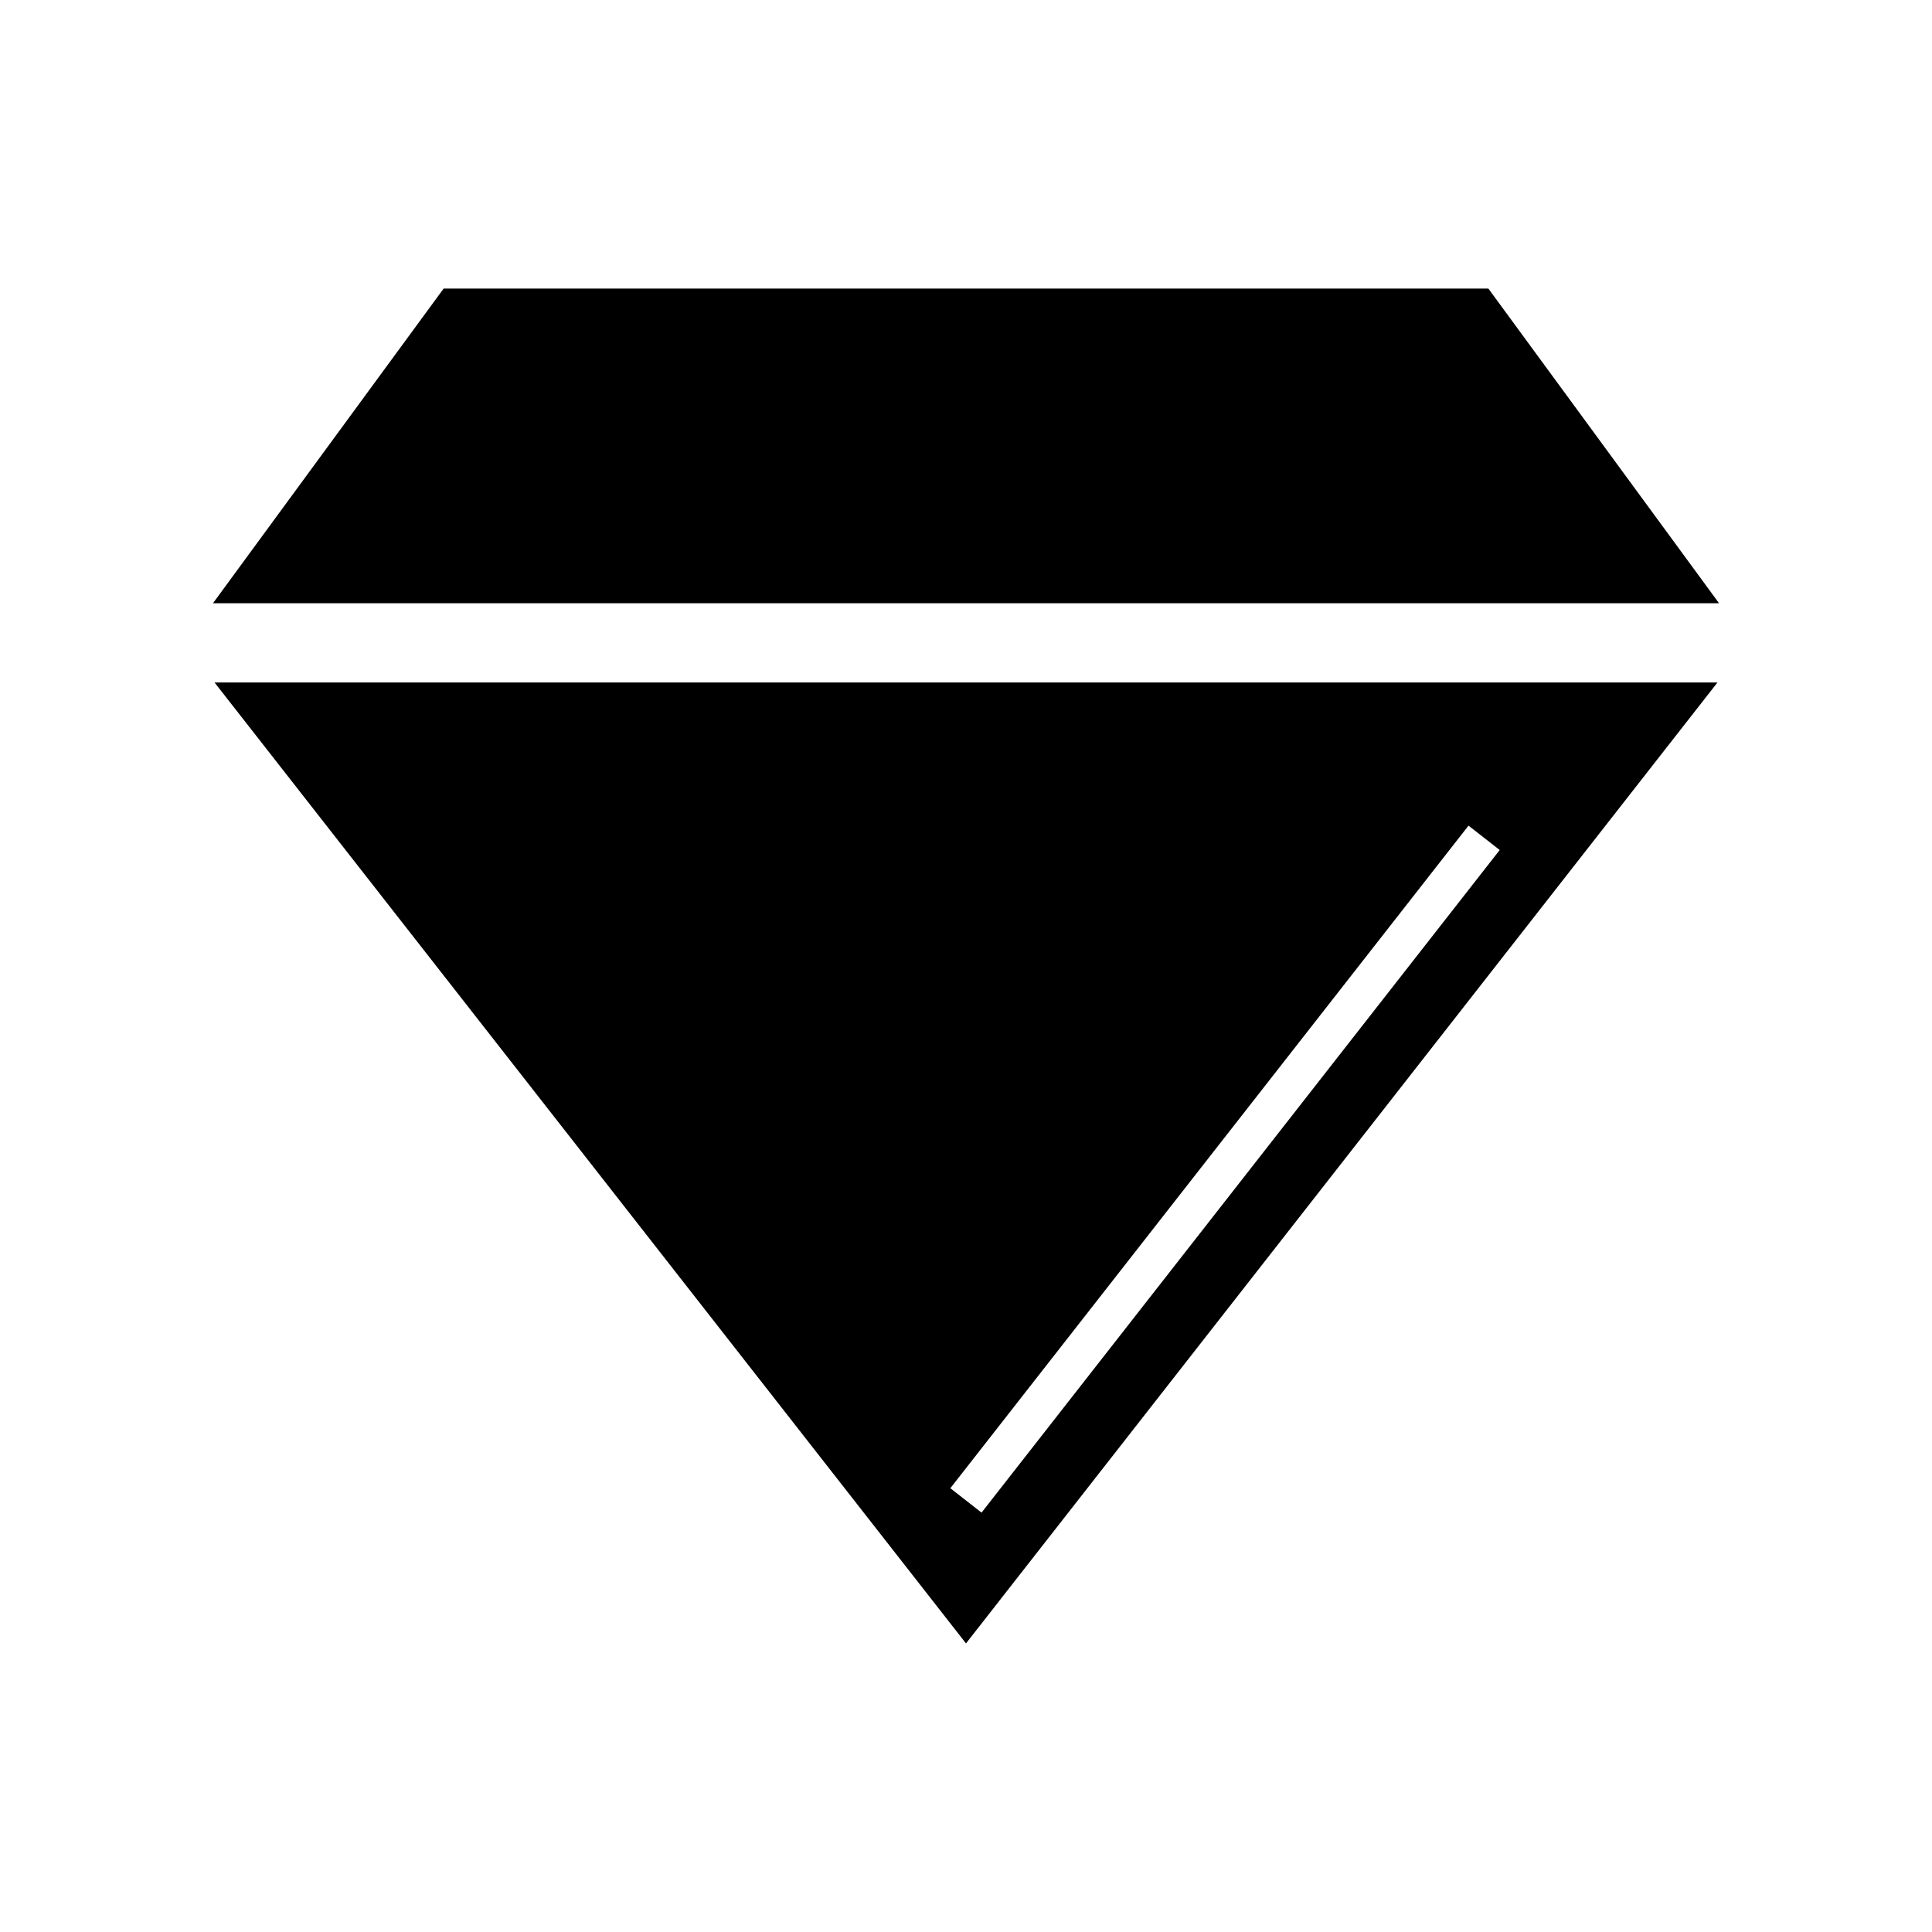
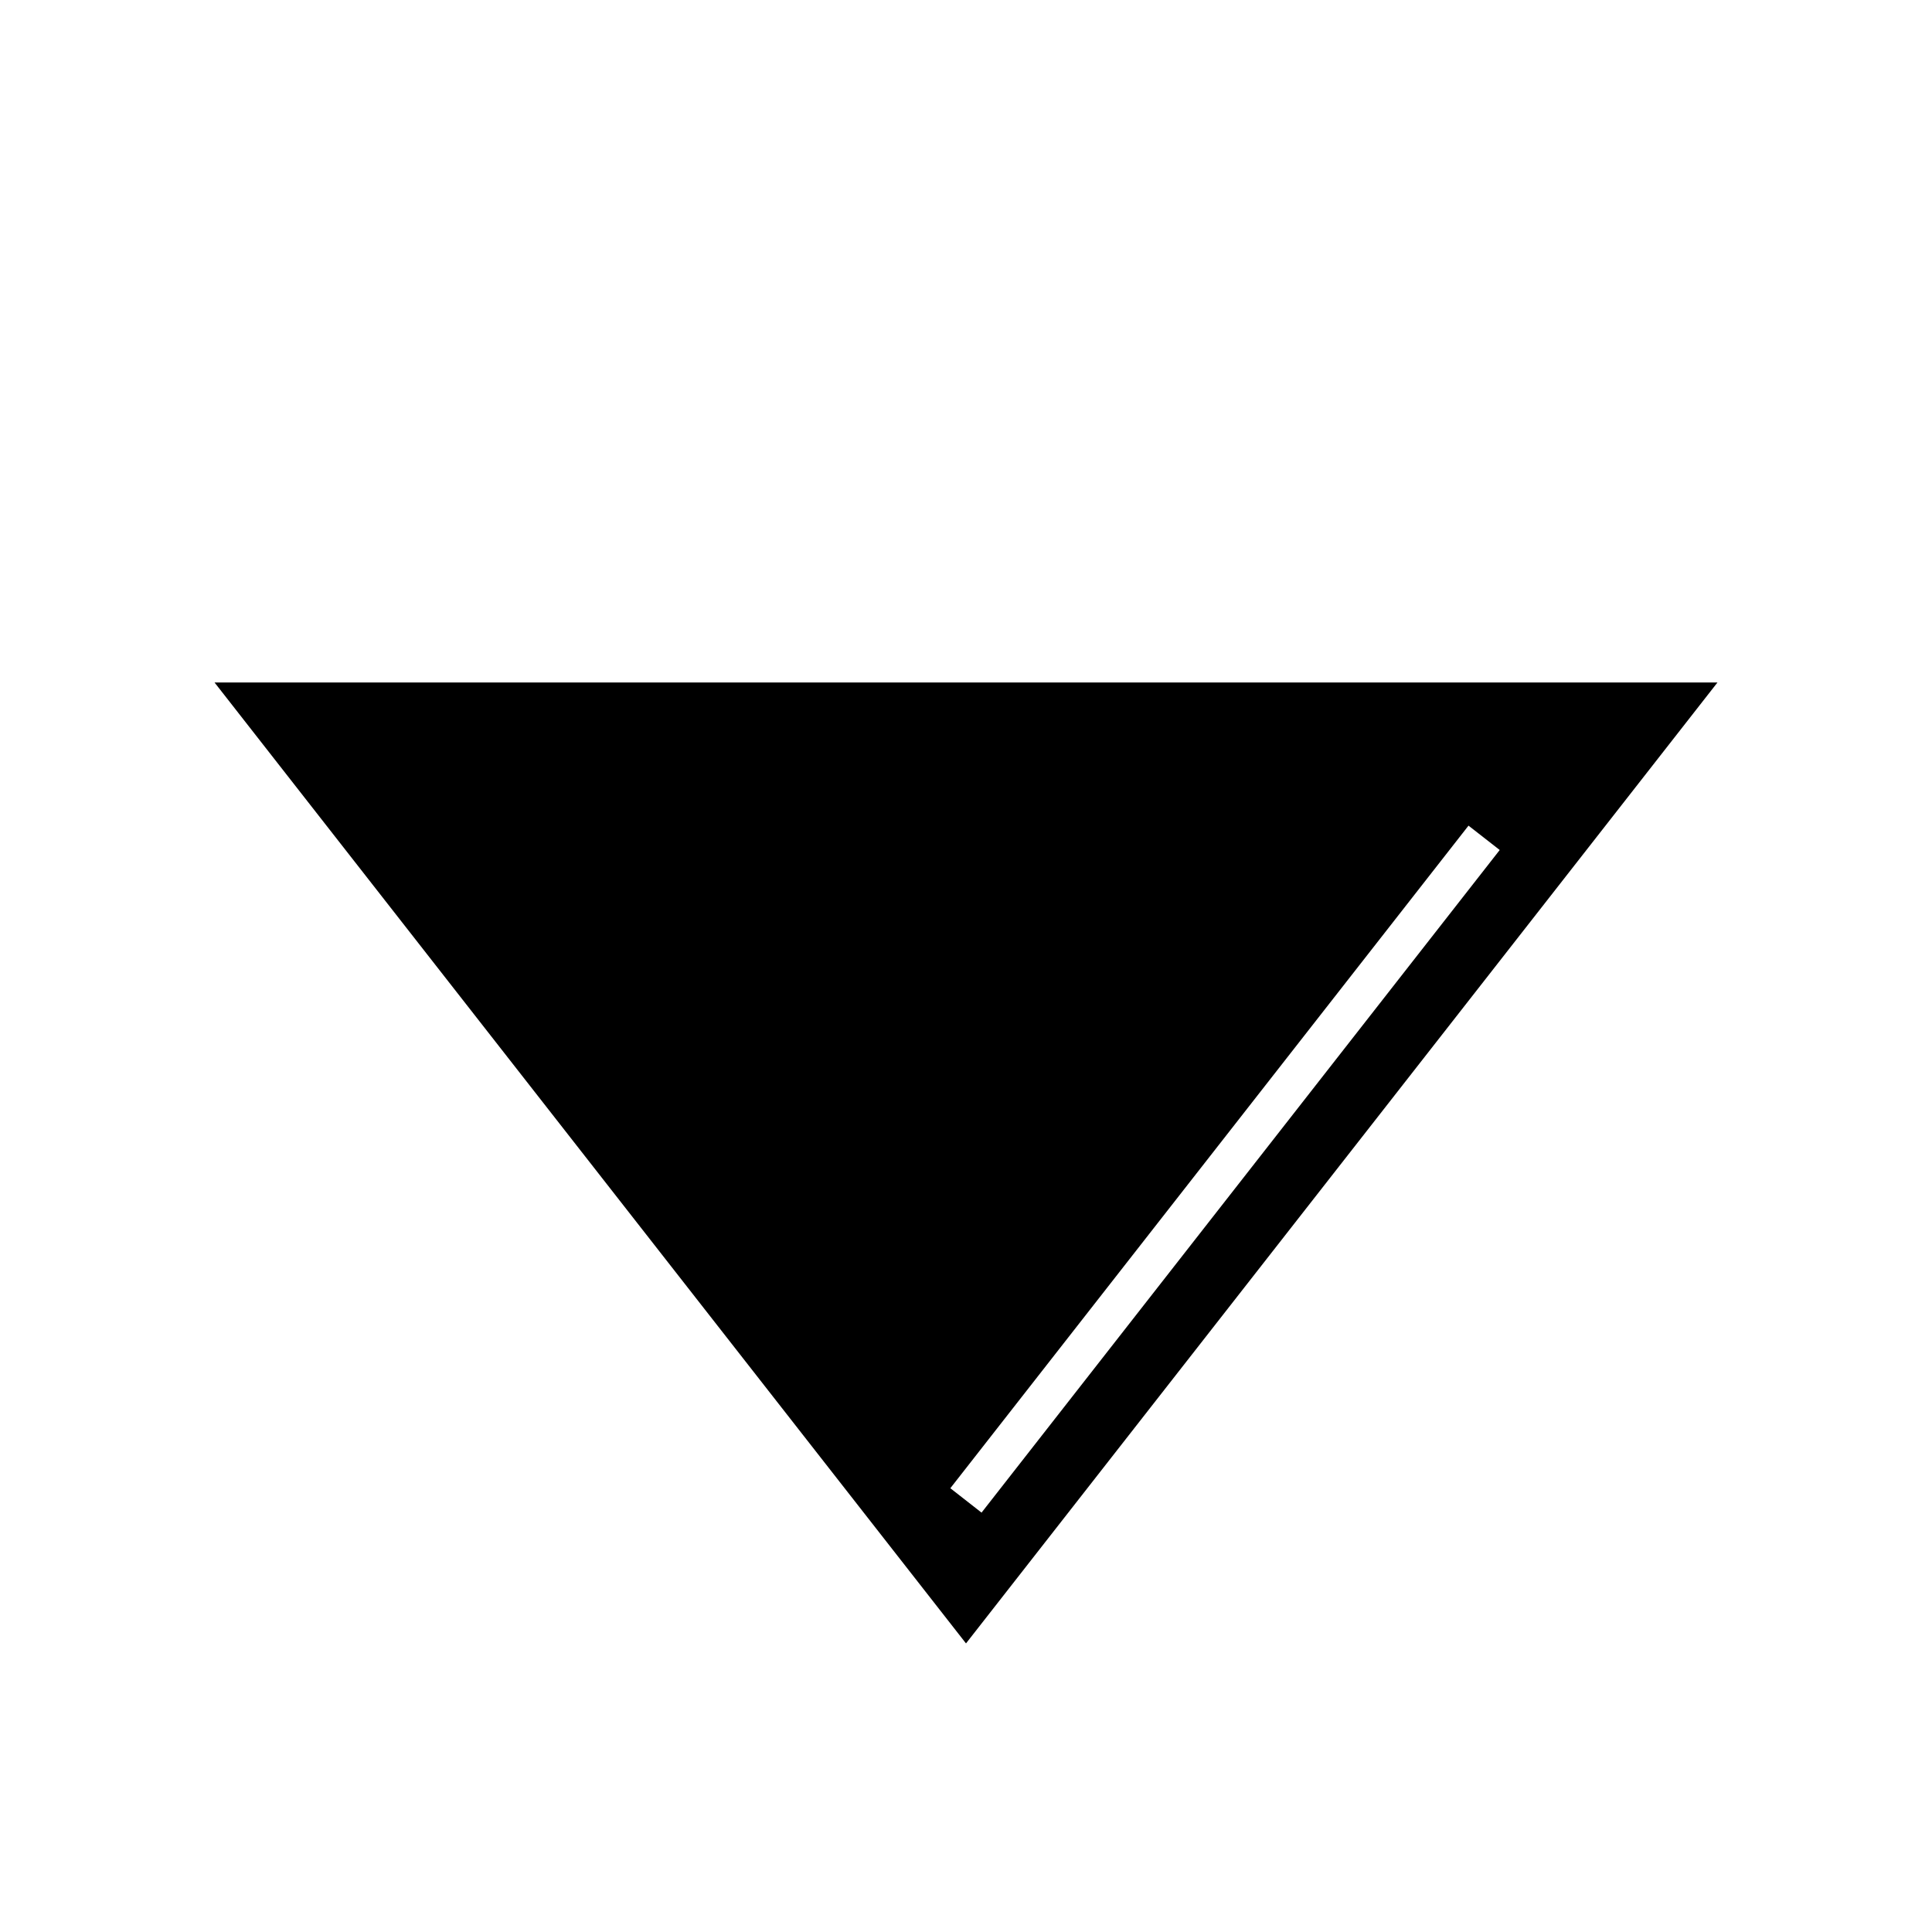
<svg xmlns="http://www.w3.org/2000/svg" fill="#000000" width="800px" height="800px" version="1.1" viewBox="144 144 512 512">
  <g>
-     <path d="m538.43 220.47h-276.86l-61.133 83.398h399.13z" />
    <path d="m400 579.52 199.15-254.66h-398.3zm141.44-210.26-137.32 175.6-8.27-6.465 137.32-175.59z" />
  </g>
</svg>